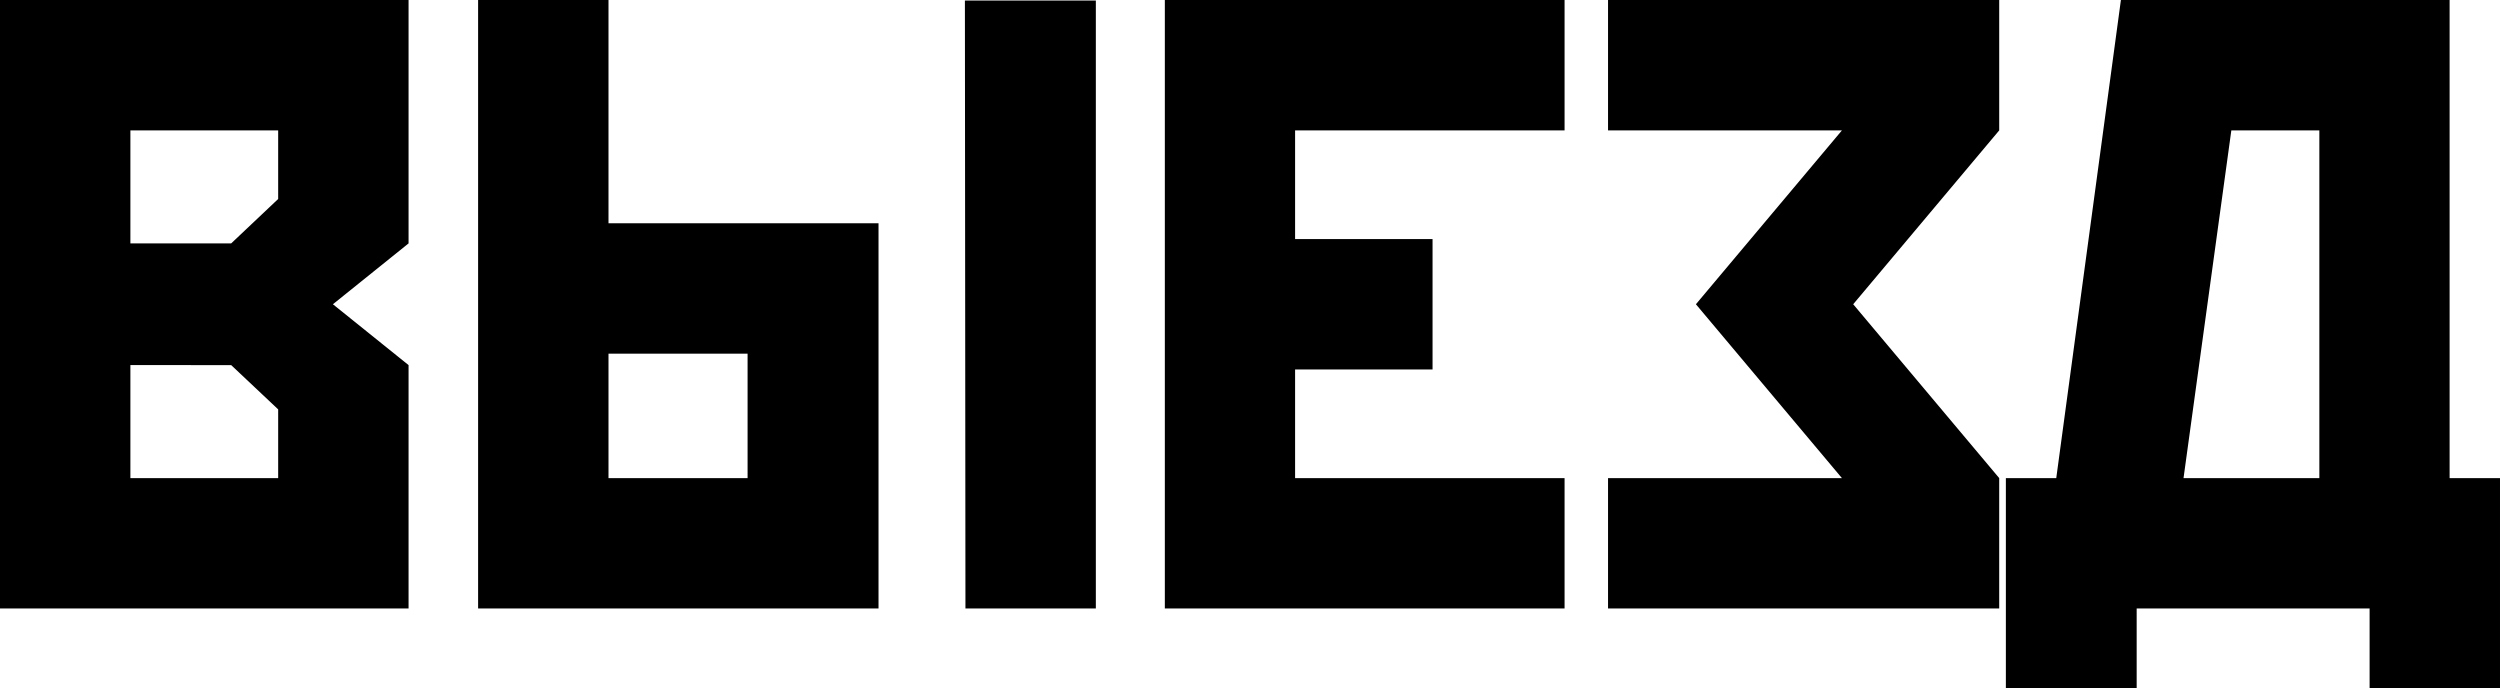
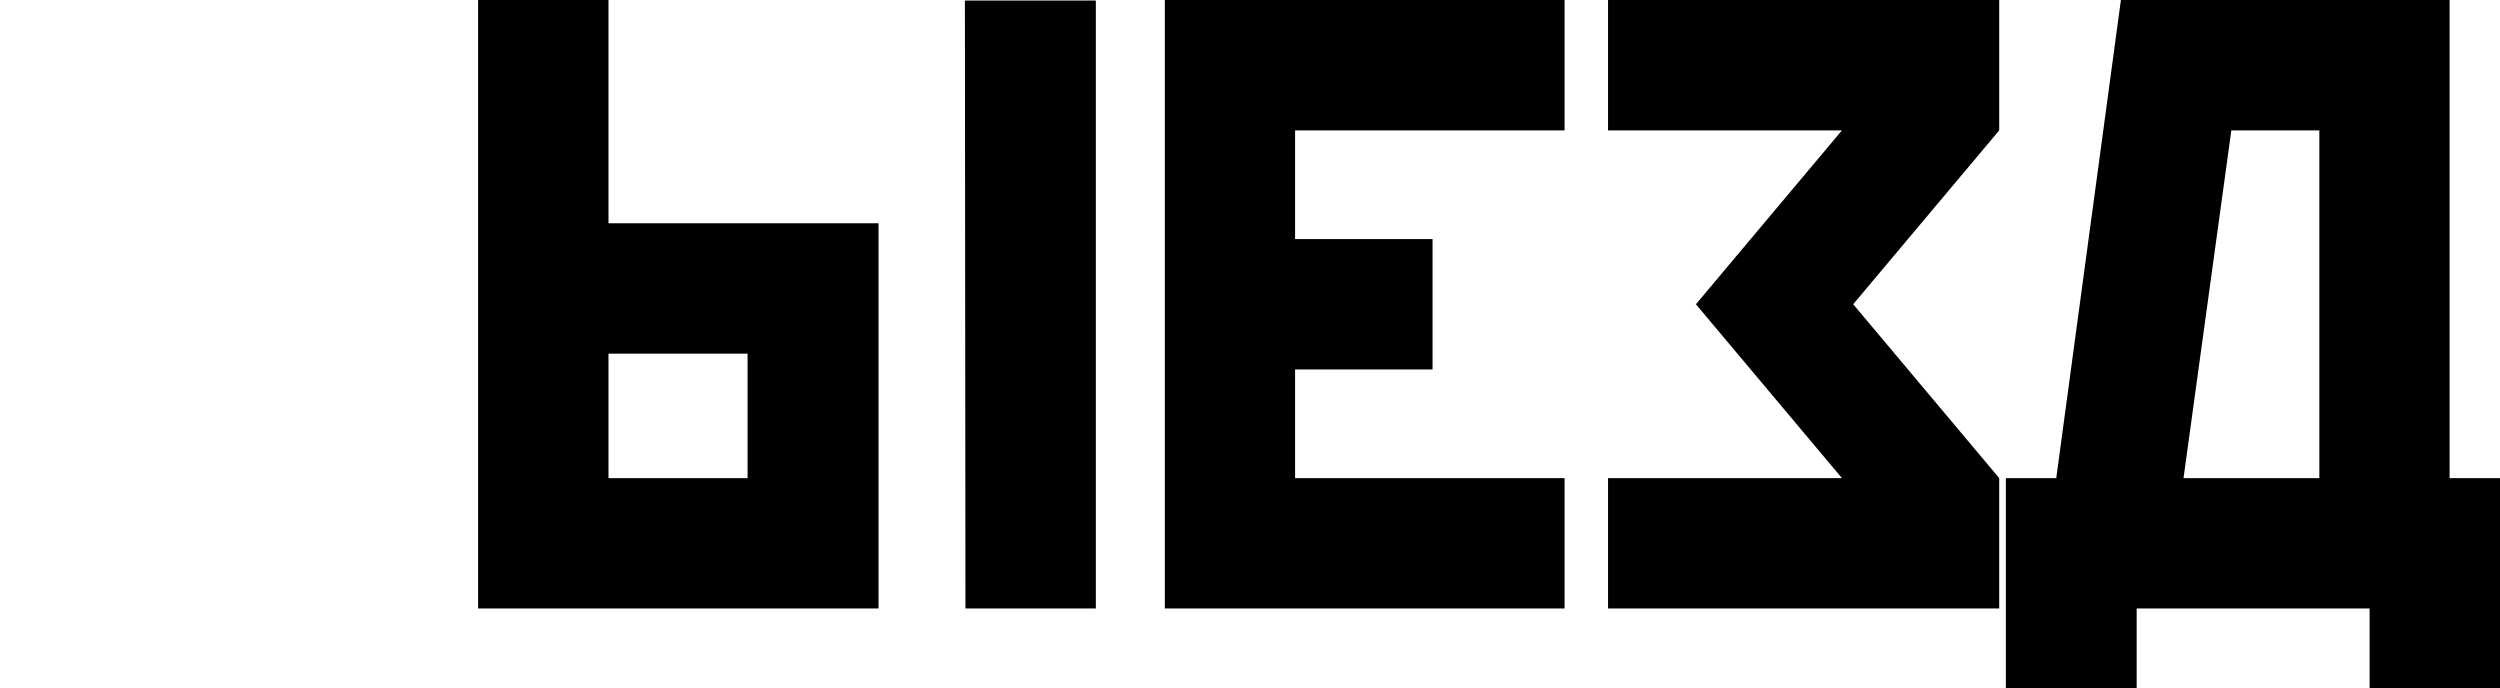
<svg xmlns="http://www.w3.org/2000/svg" id="Слой_1" data-name="Слой 1" viewBox="0 0 184.06 50.69">
  <title>Logo-1</title>
-   <path d="M58.32,118.2H88.4v17.92l-5.57,4.48,5.57,4.48V163H58.32Zm20.48,9.6H67.92v8.32h7.42l3.46-3.27ZM67.92,145.08v8.32H78.8v-5.06l-3.46-3.26Z" transform="translate(-58.32 -118.2)" />
  <path d="M93.52,163V118.2h9.6v16.44H123V163Zm9.6-18.76v9.16h10.24v-9.16Zm26.24-26H139V163h-9.6Z" transform="translate(-58.32 -118.2)" />
  <path d="M144.08,118.2h29.43v9.6H153.67v8h10.12v9.6H153.67v8h19.84V163H144.08Z" transform="translate(-58.32 -118.2)" />
  <path d="M176.71,118.2h28.8v9.6l-10.75,12.8,10.75,12.8V163h-28.8v-9.6h17.22l-10.75-12.8,10.75-12.8H176.71Z" transform="translate(-58.32 -118.2)" />
  <path d="M214.47,118.2h24.2v35.2h3.71v15.48h-9.6V163H215.63v5.88H206V153.4h3.71Zm4.61,35.2h10V127.8H222.6Z" transform="translate(-58.32 -118.2)" />
</svg>